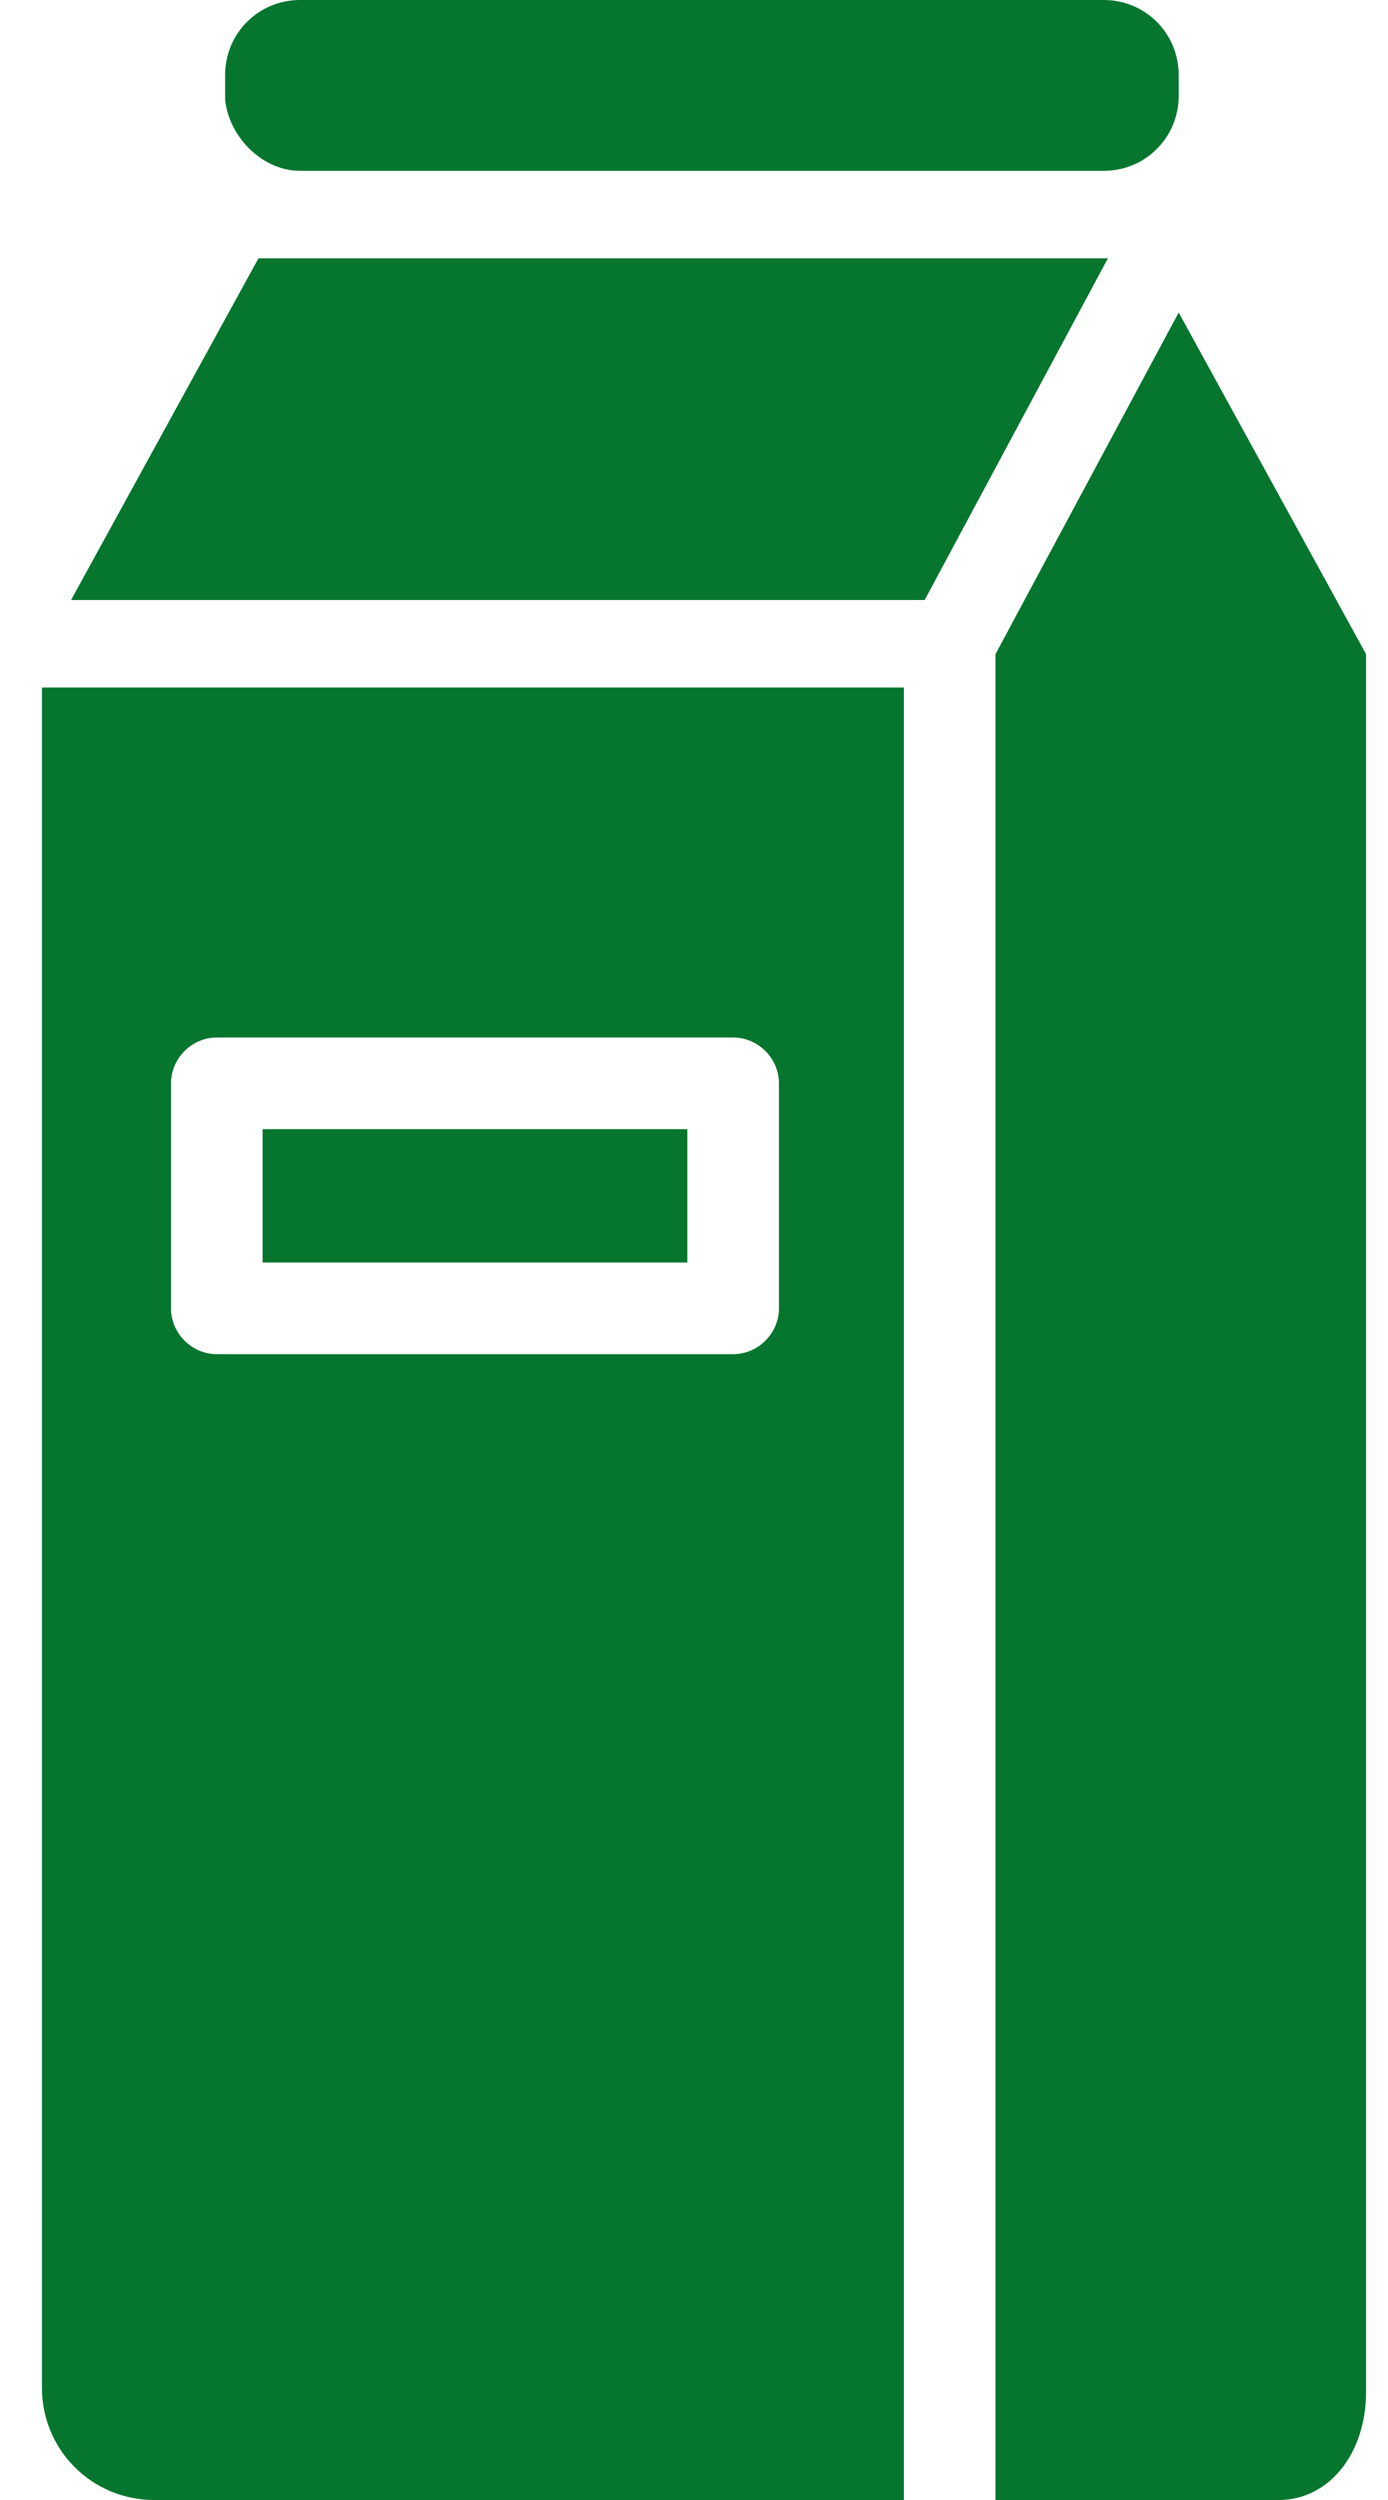
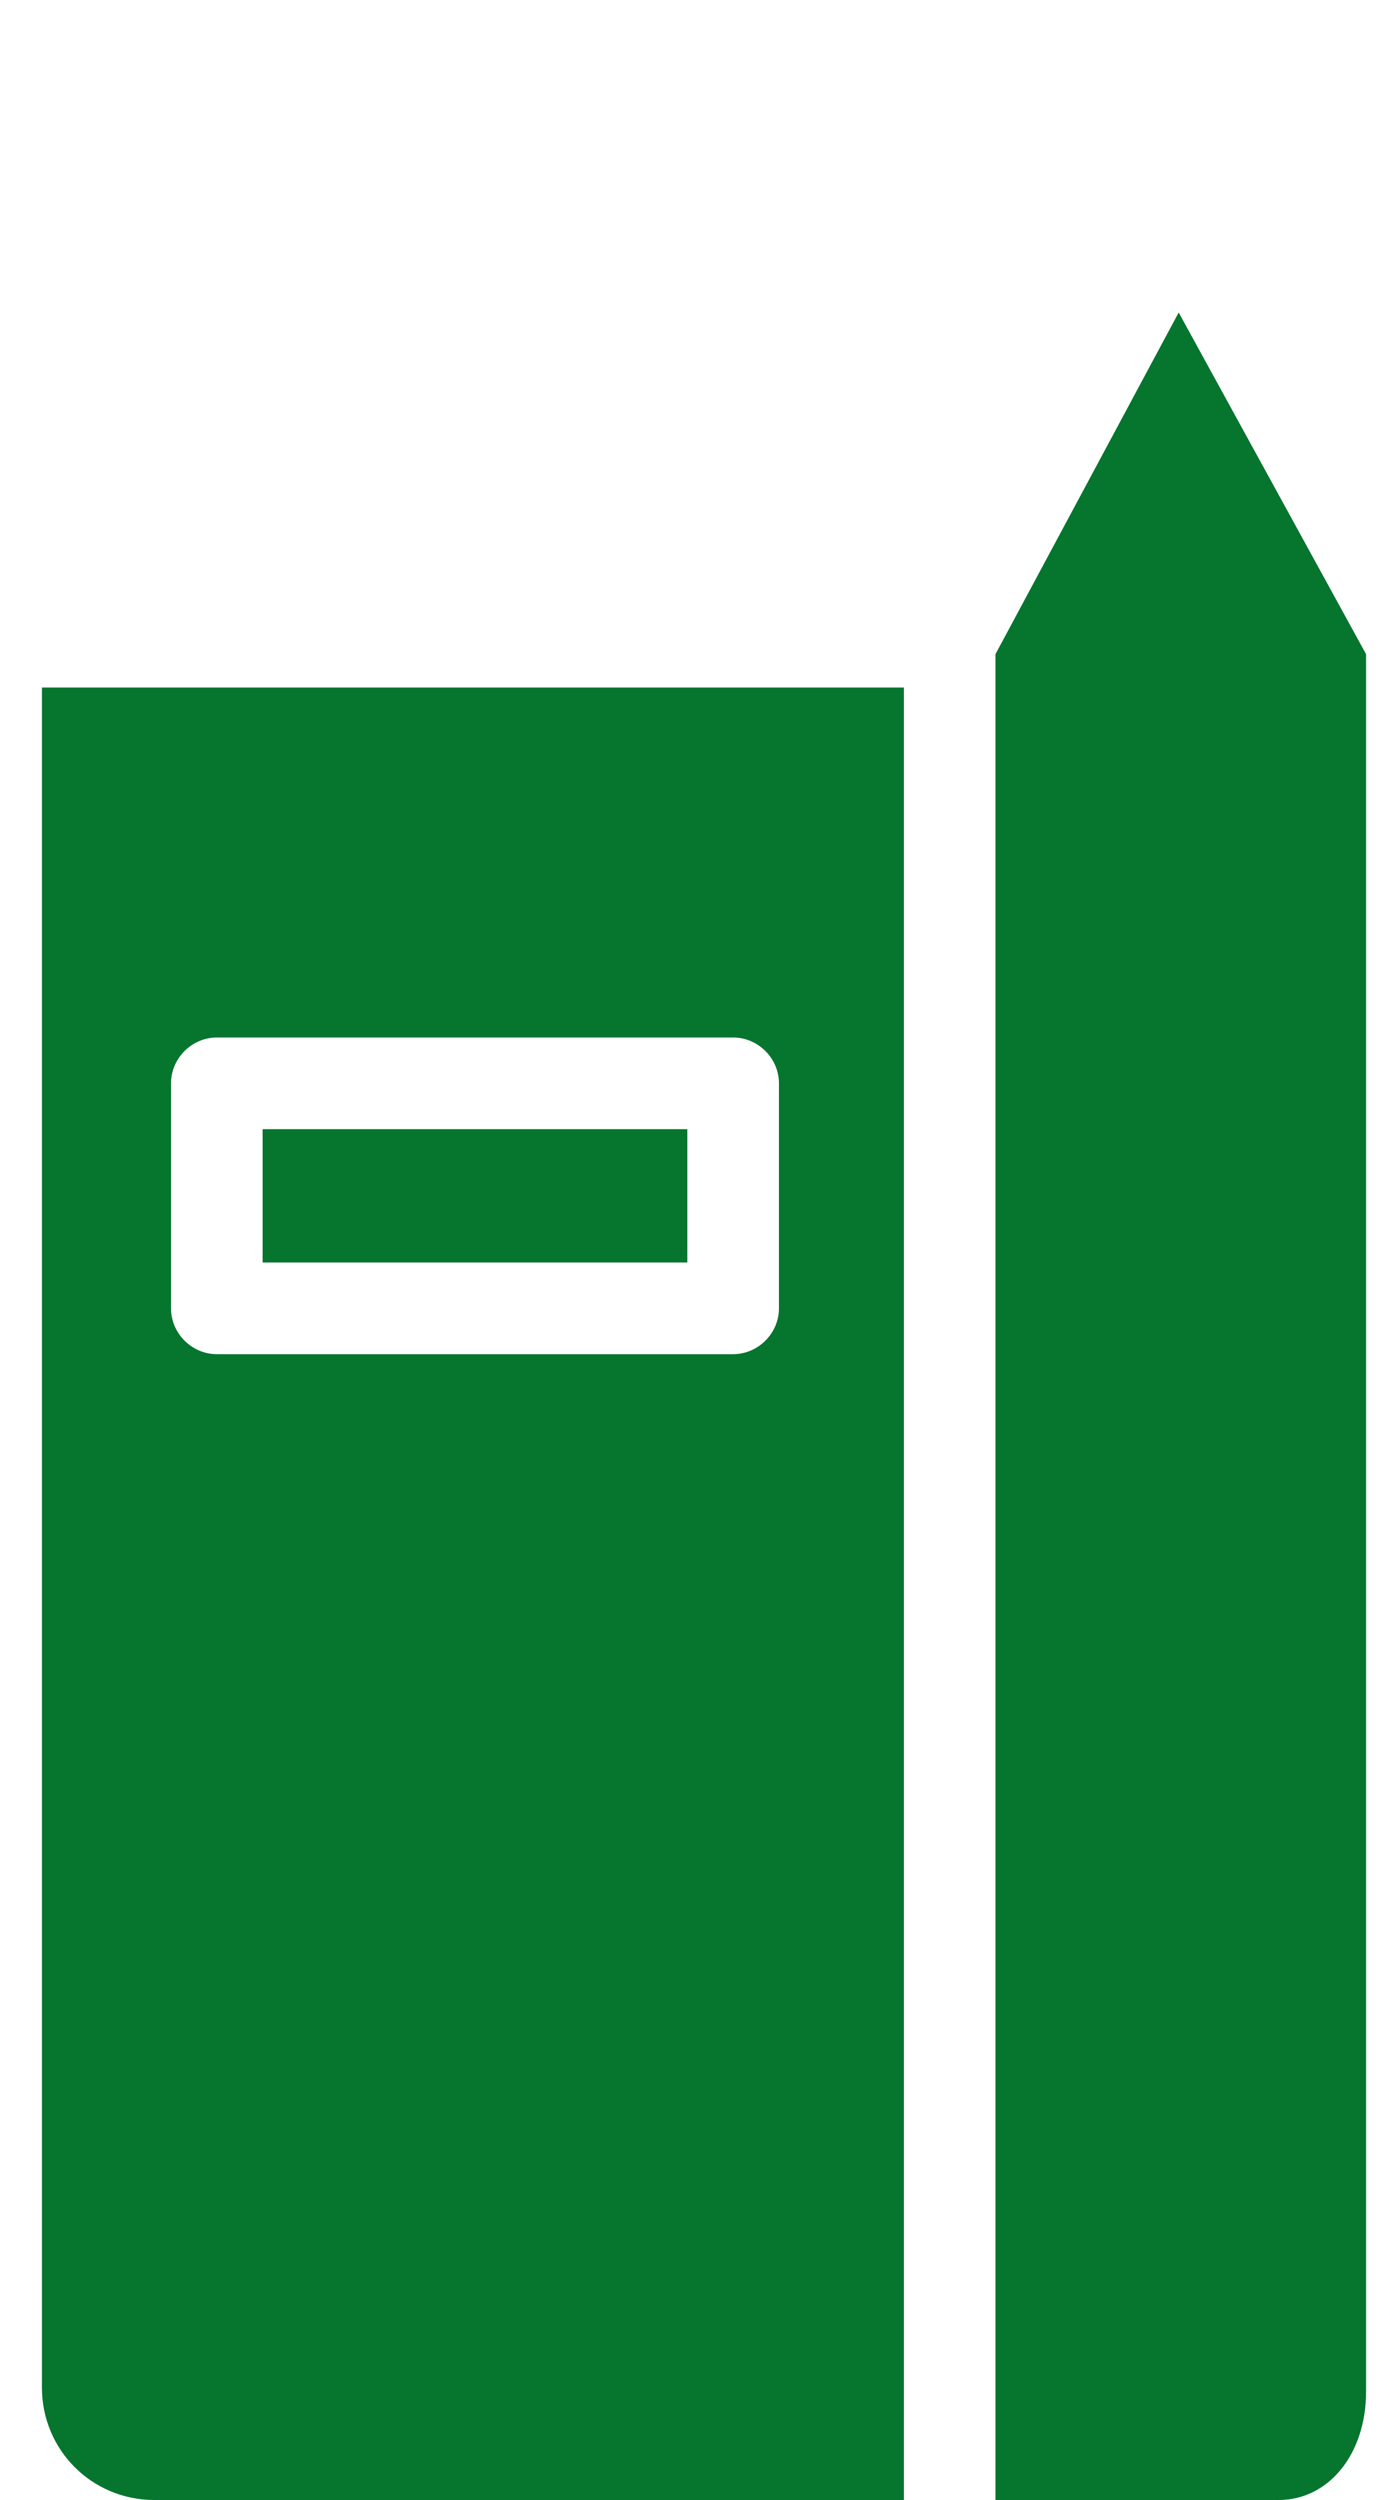
<svg xmlns="http://www.w3.org/2000/svg" width="10" height="18" viewBox="0 0 10 18" fill="none">
  <path d="M1.892 8.13H4.952V9.09H1.892V8.13Z" fill="#06752E" />
  <path d="M0.302 17.19C0.302 17.64 0.662 18 1.112 18H6.512V4.95H0.302V17.19ZM1.232 7.8C1.232 7.62 1.382 7.47 1.562 7.47H5.282C5.462 7.47 5.612 7.62 5.612 7.8V9.42C5.612 9.6 5.462 9.75 5.282 9.75H1.562C1.382 9.75 1.232 9.6 1.232 9.42V7.8Z" fill="#06752E" />
-   <path d="M2.162 1.23H7.952C8.252 1.23 8.492 0.99 8.492 0.69V0.54C8.492 0.24 8.252 0 7.952 0H2.162C1.862 0 1.622 0.24 1.622 0.54V0.72C1.652 0.99 1.892 1.23 2.162 1.23Z" fill="#06752E" />
-   <path d="M7.982 1.86H1.862L0.512 4.32H6.662L7.982 1.86Z" fill="#06752E" />
  <path d="M8.492 2.25L7.172 4.71V18H9.212C9.572 18 9.842 17.67 9.842 17.22V4.71L8.492 2.25Z" fill="#06752E" />
</svg>